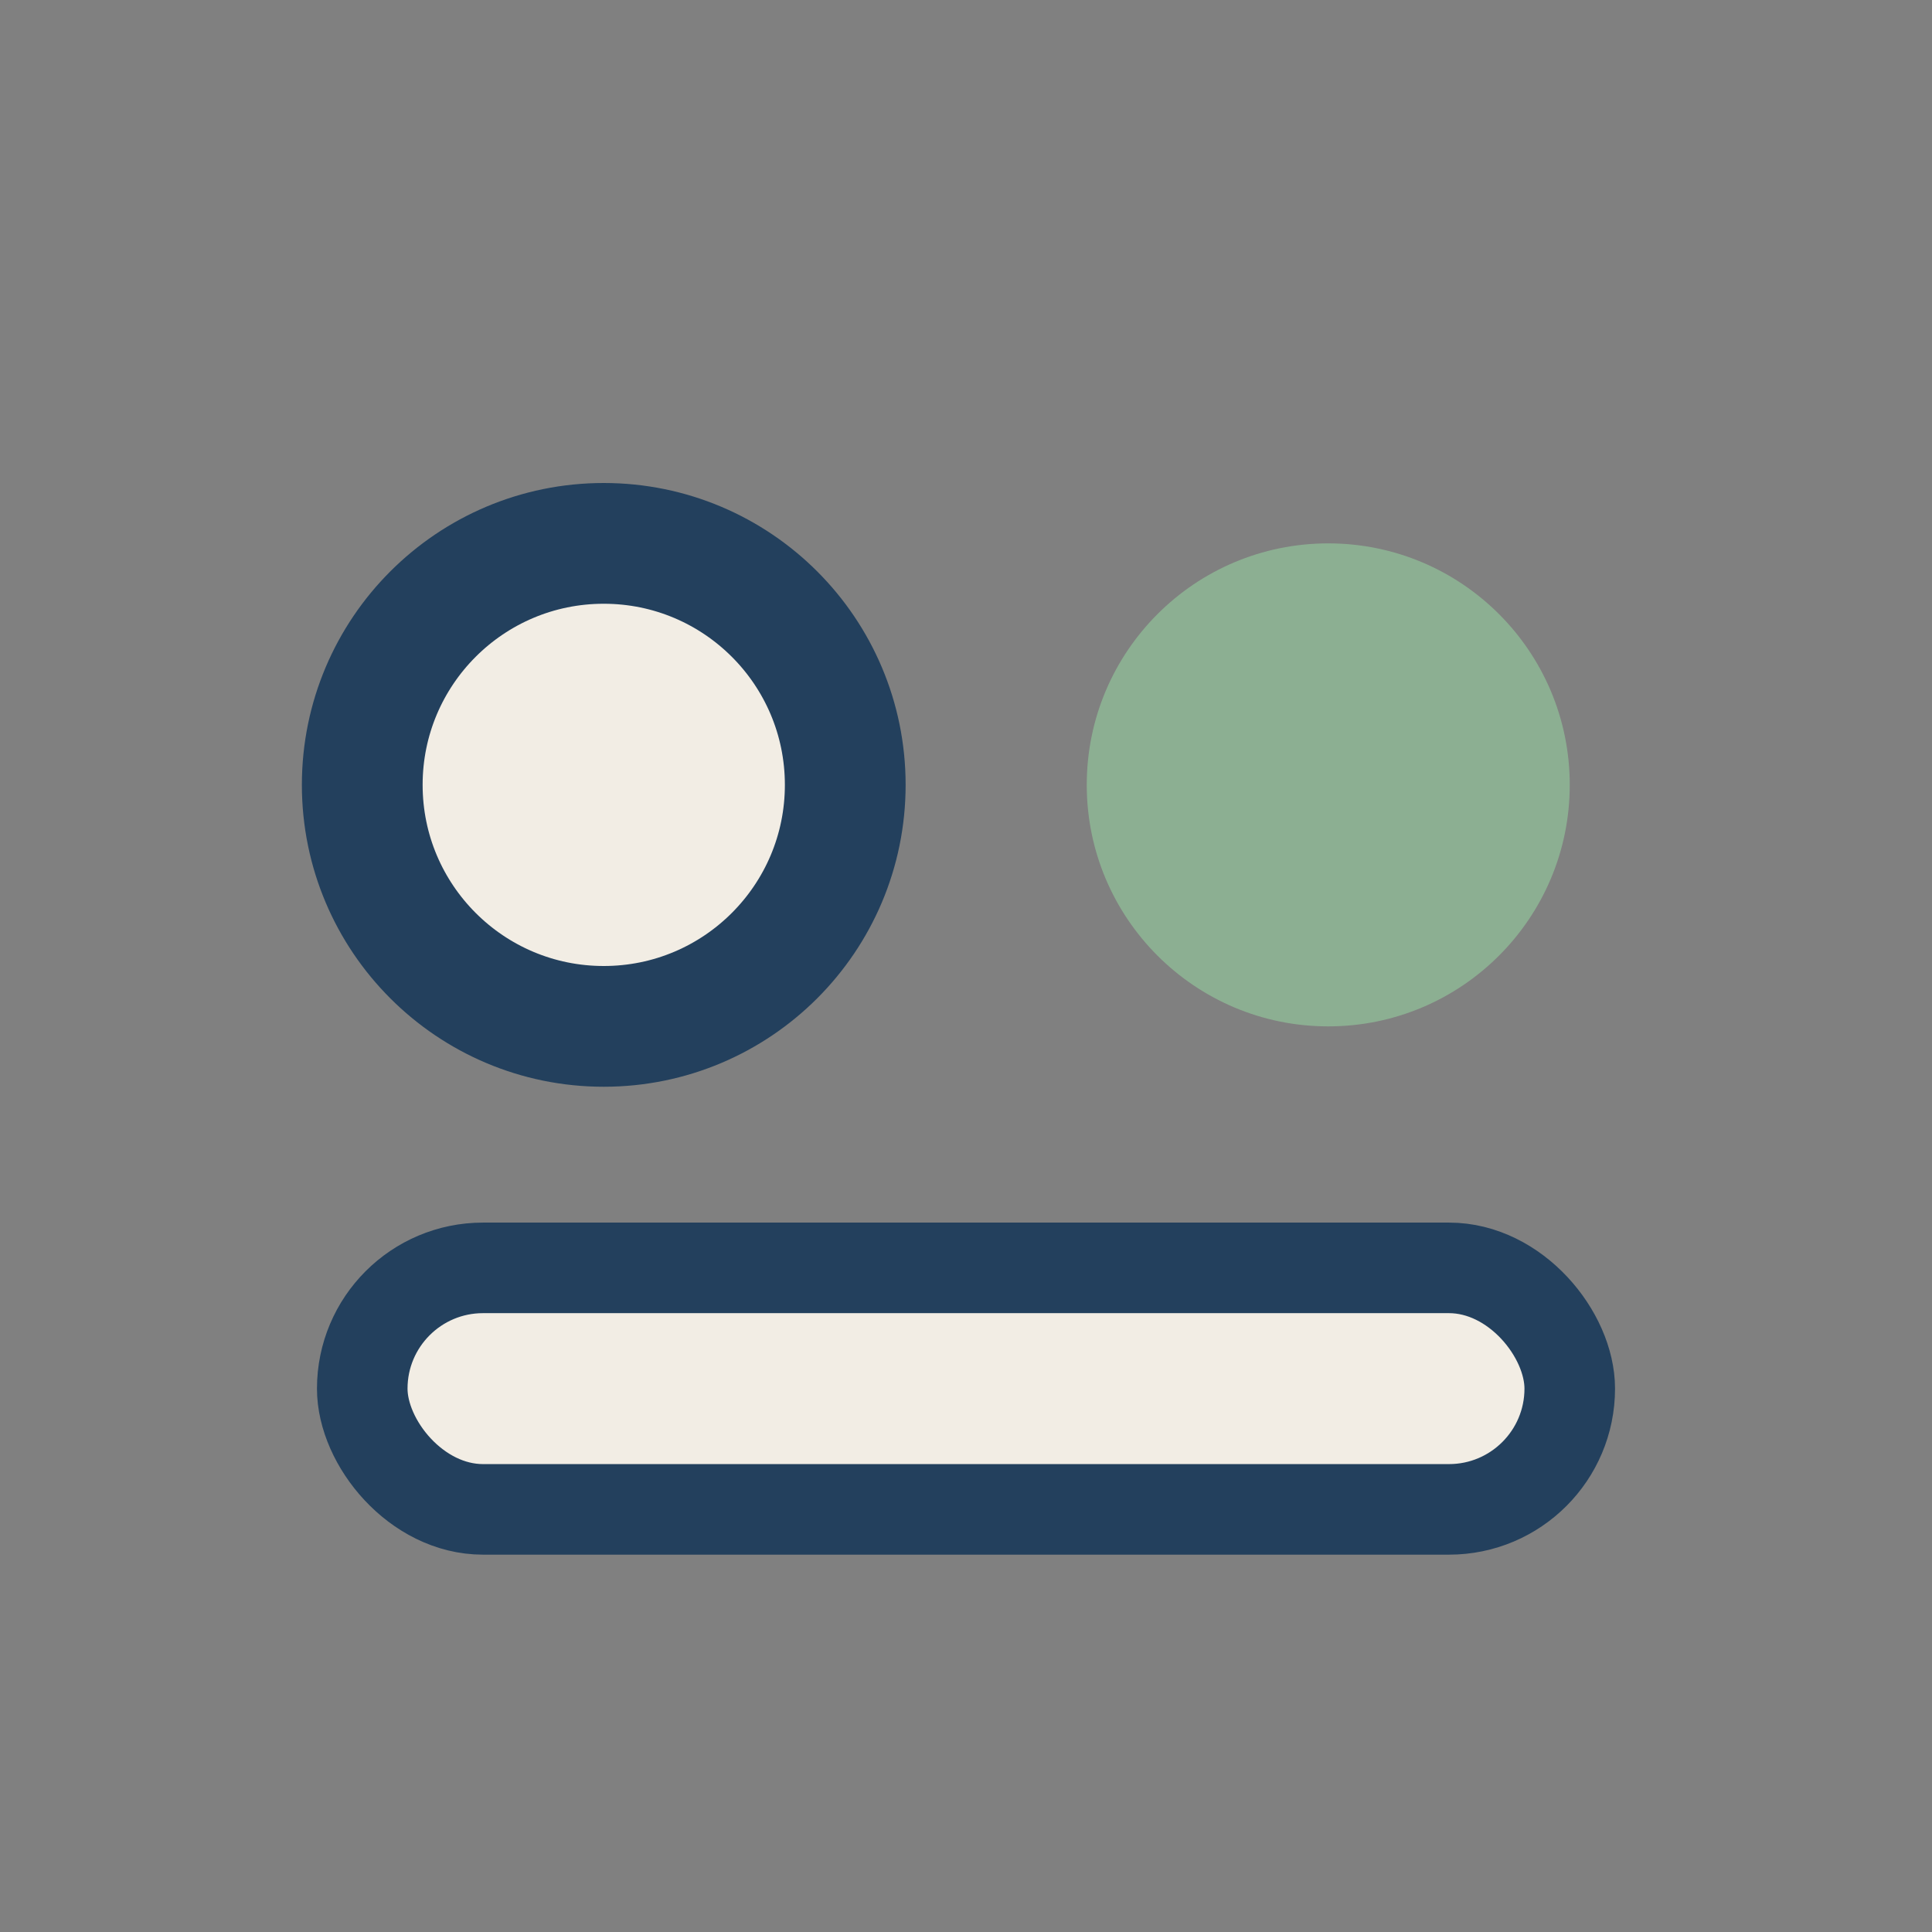
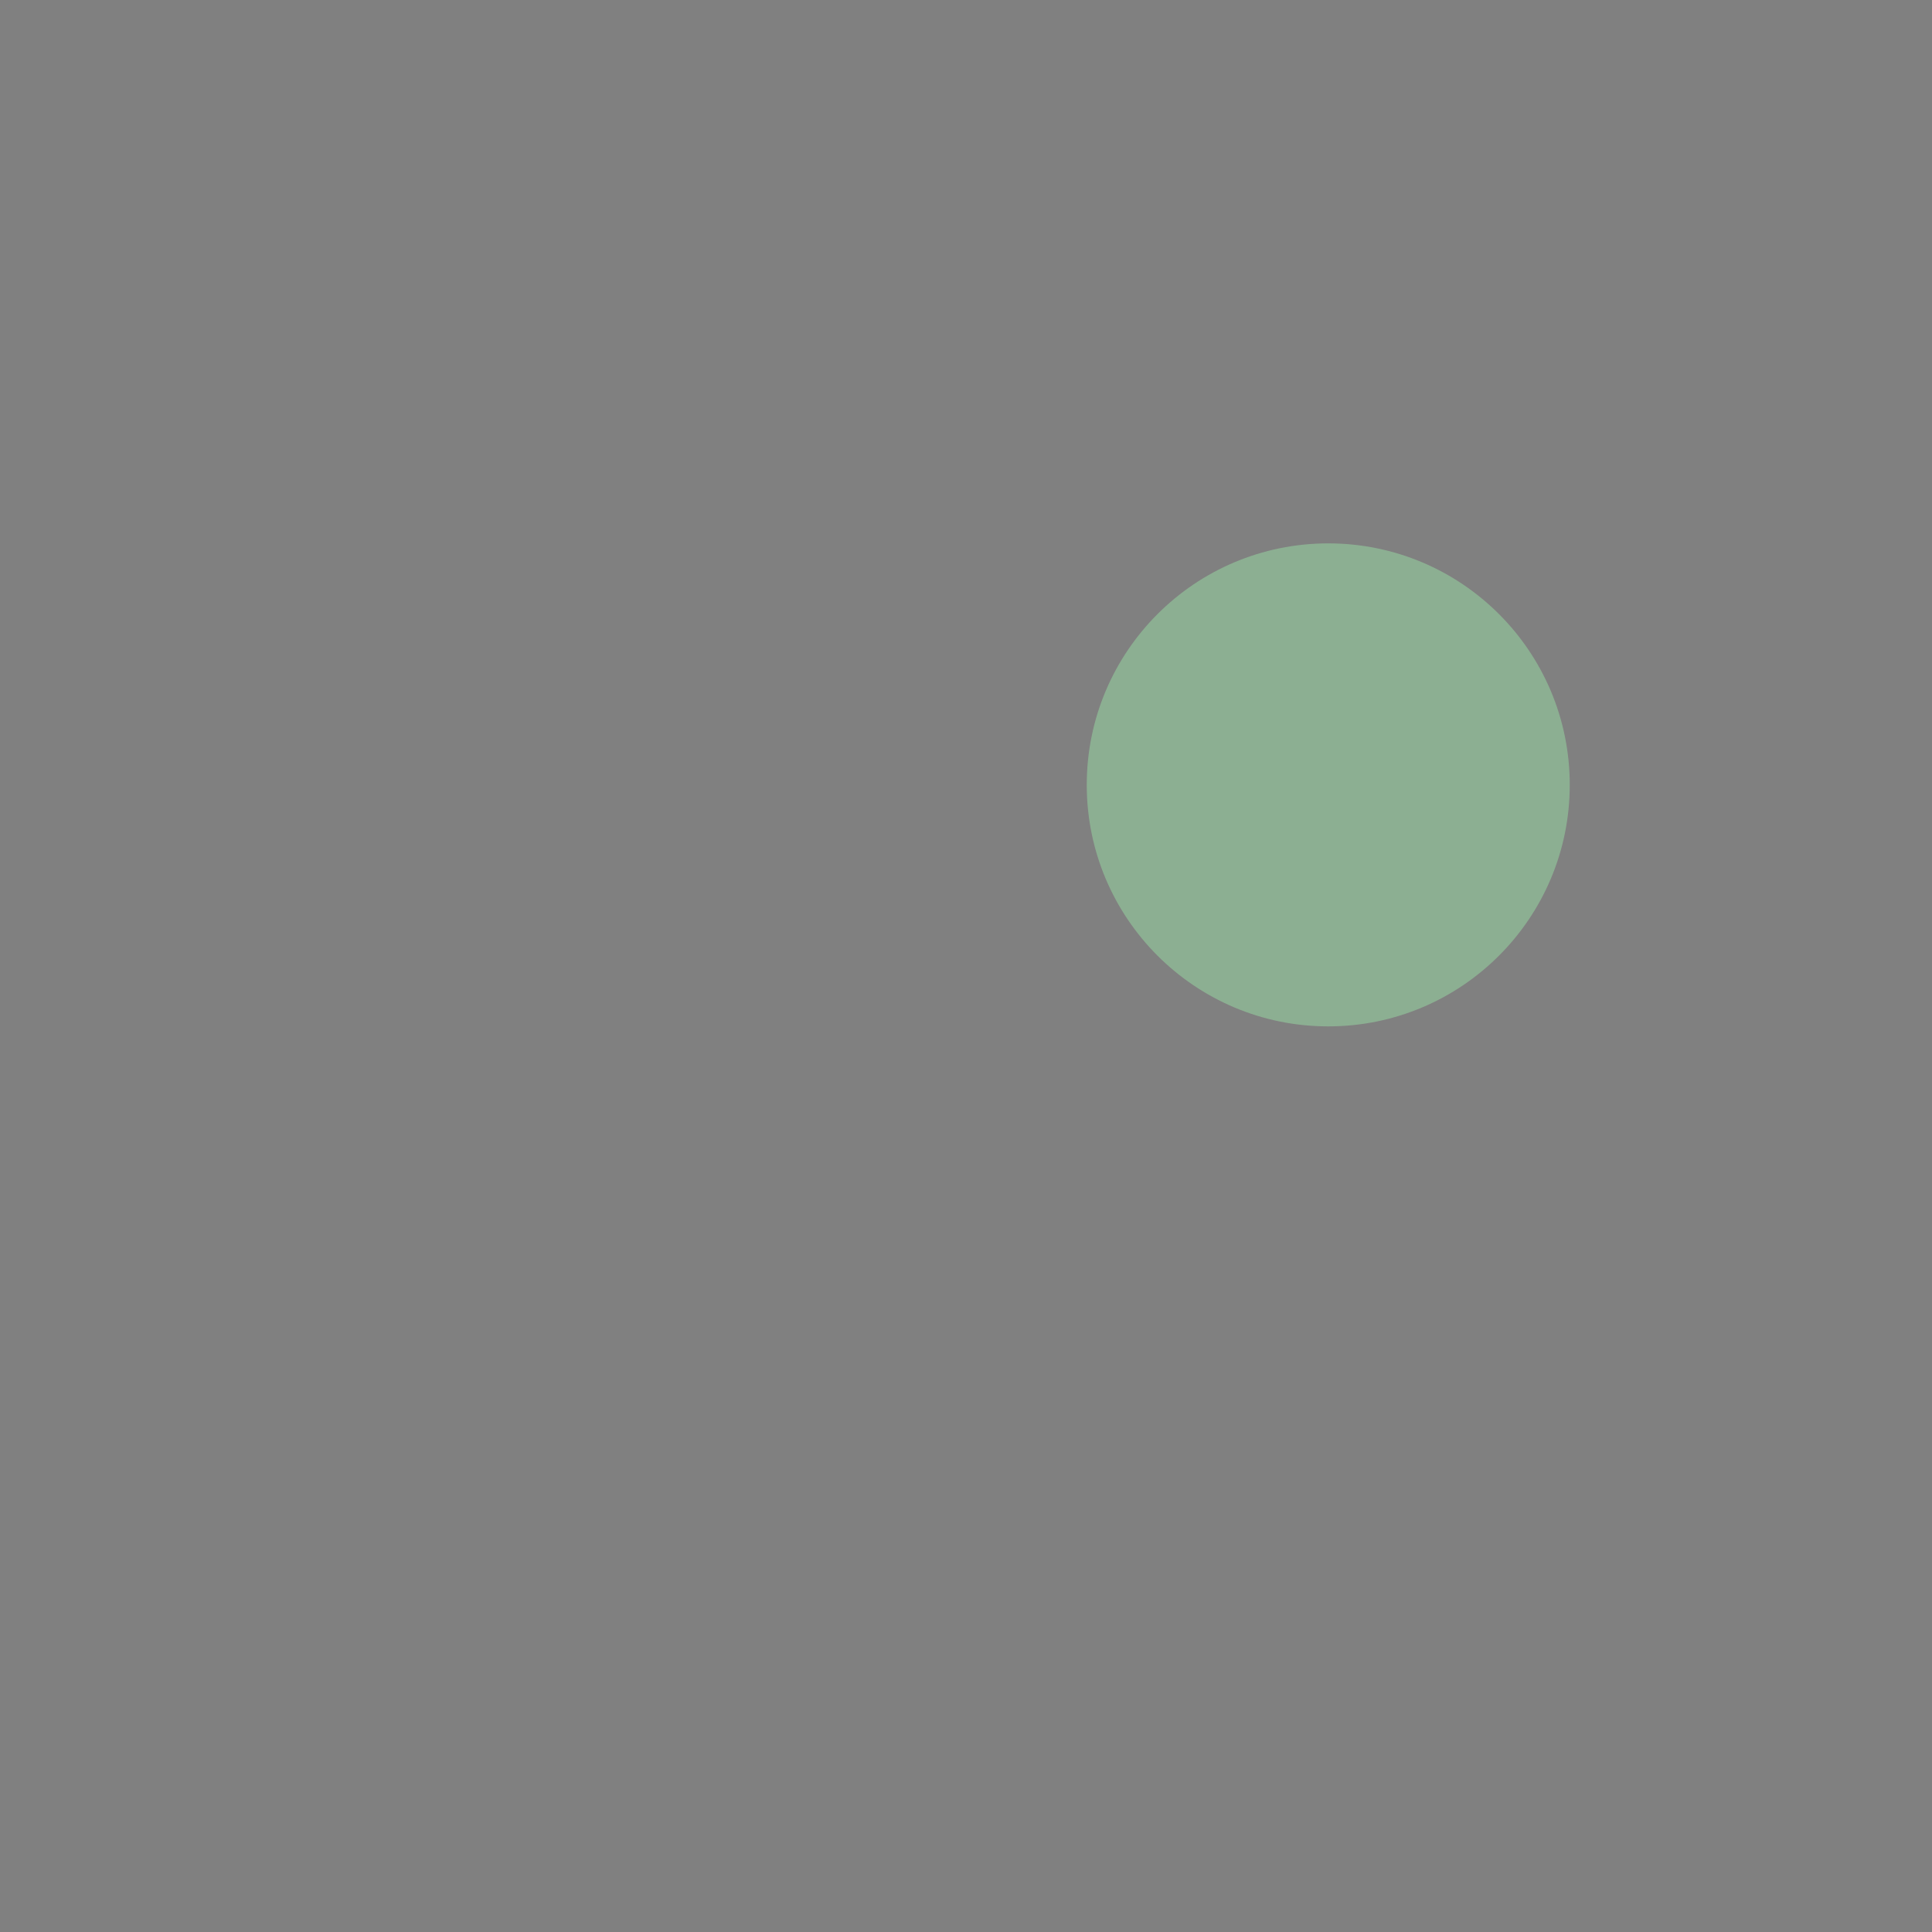
<svg xmlns="http://www.w3.org/2000/svg" width="32" height="32" viewBox="0 0 32 32">
  <rect x="0" y="0" width="32" height="32" fill="#808080" stroke="none" />
-   <circle cx="10" cy="13" r="4" fill="#F2EDE4" stroke="#23405D" stroke-width="2" />
  <circle cx="22" cy="13" r="4" fill="#8CAF92" />
-   <rect x="6" y="21" width="20" height="4" rx="2" fill="#F2EDE4" stroke="#23405D" stroke-width="1.5" />
</svg>